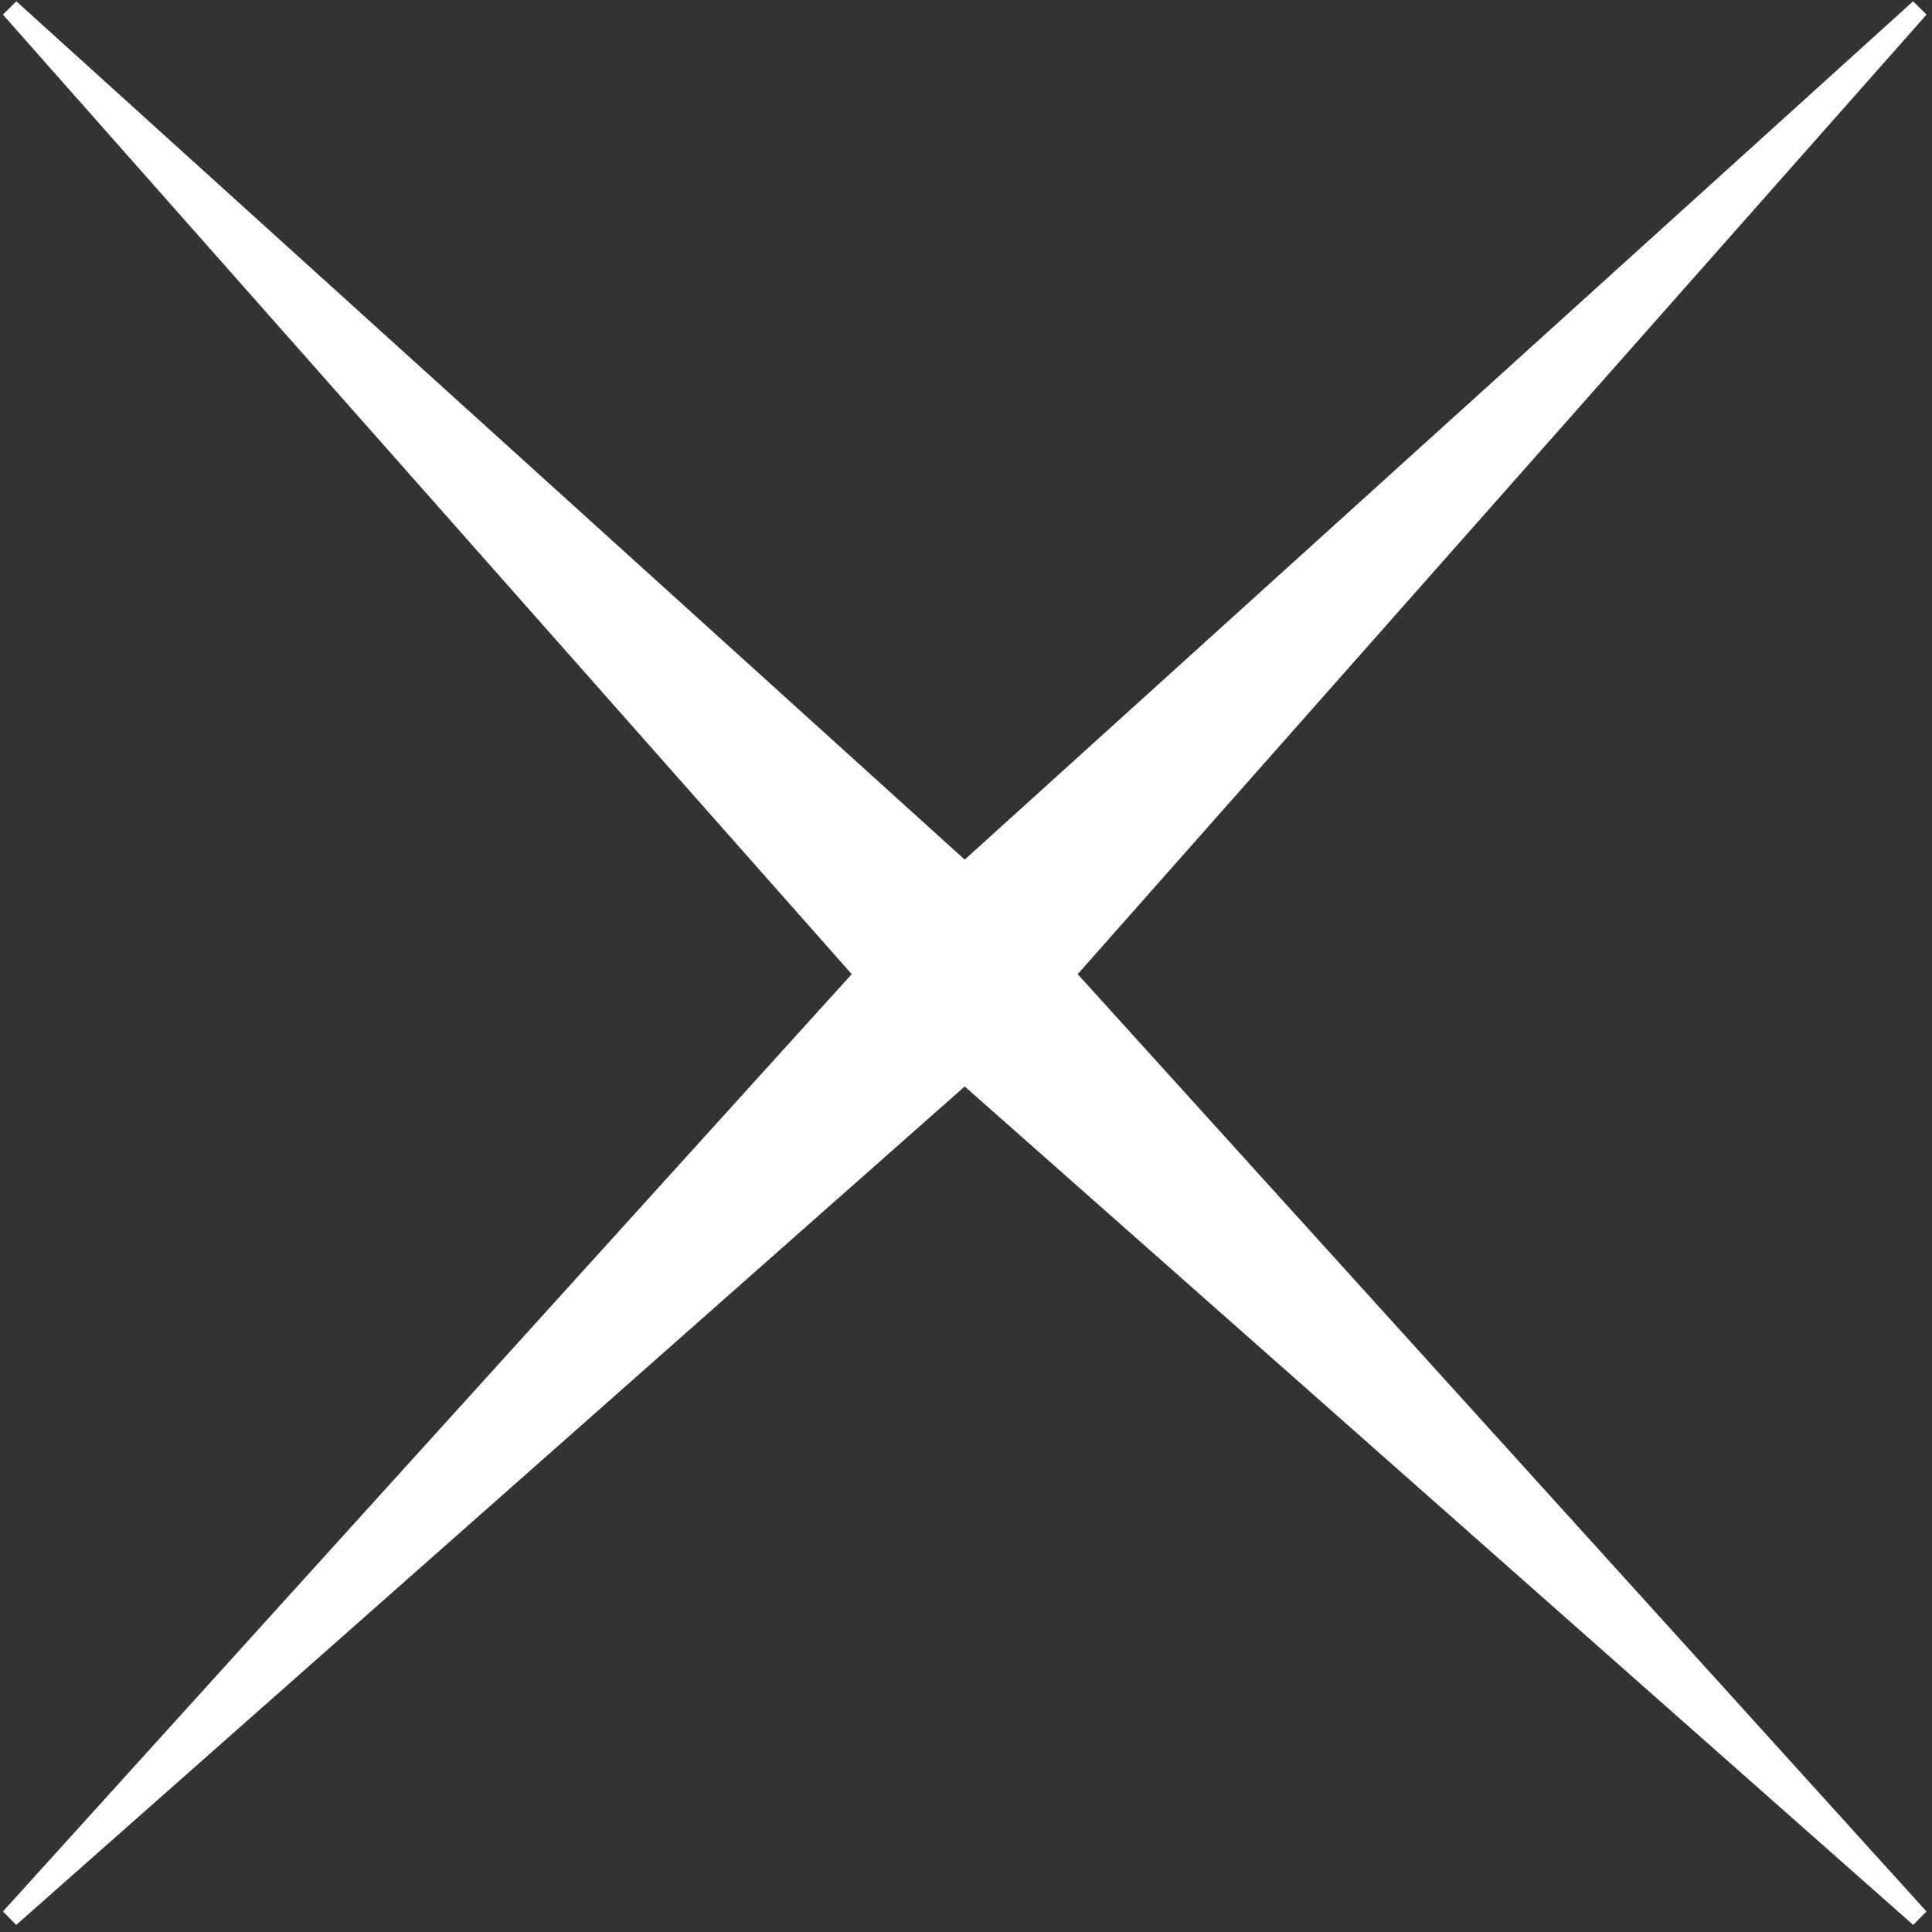
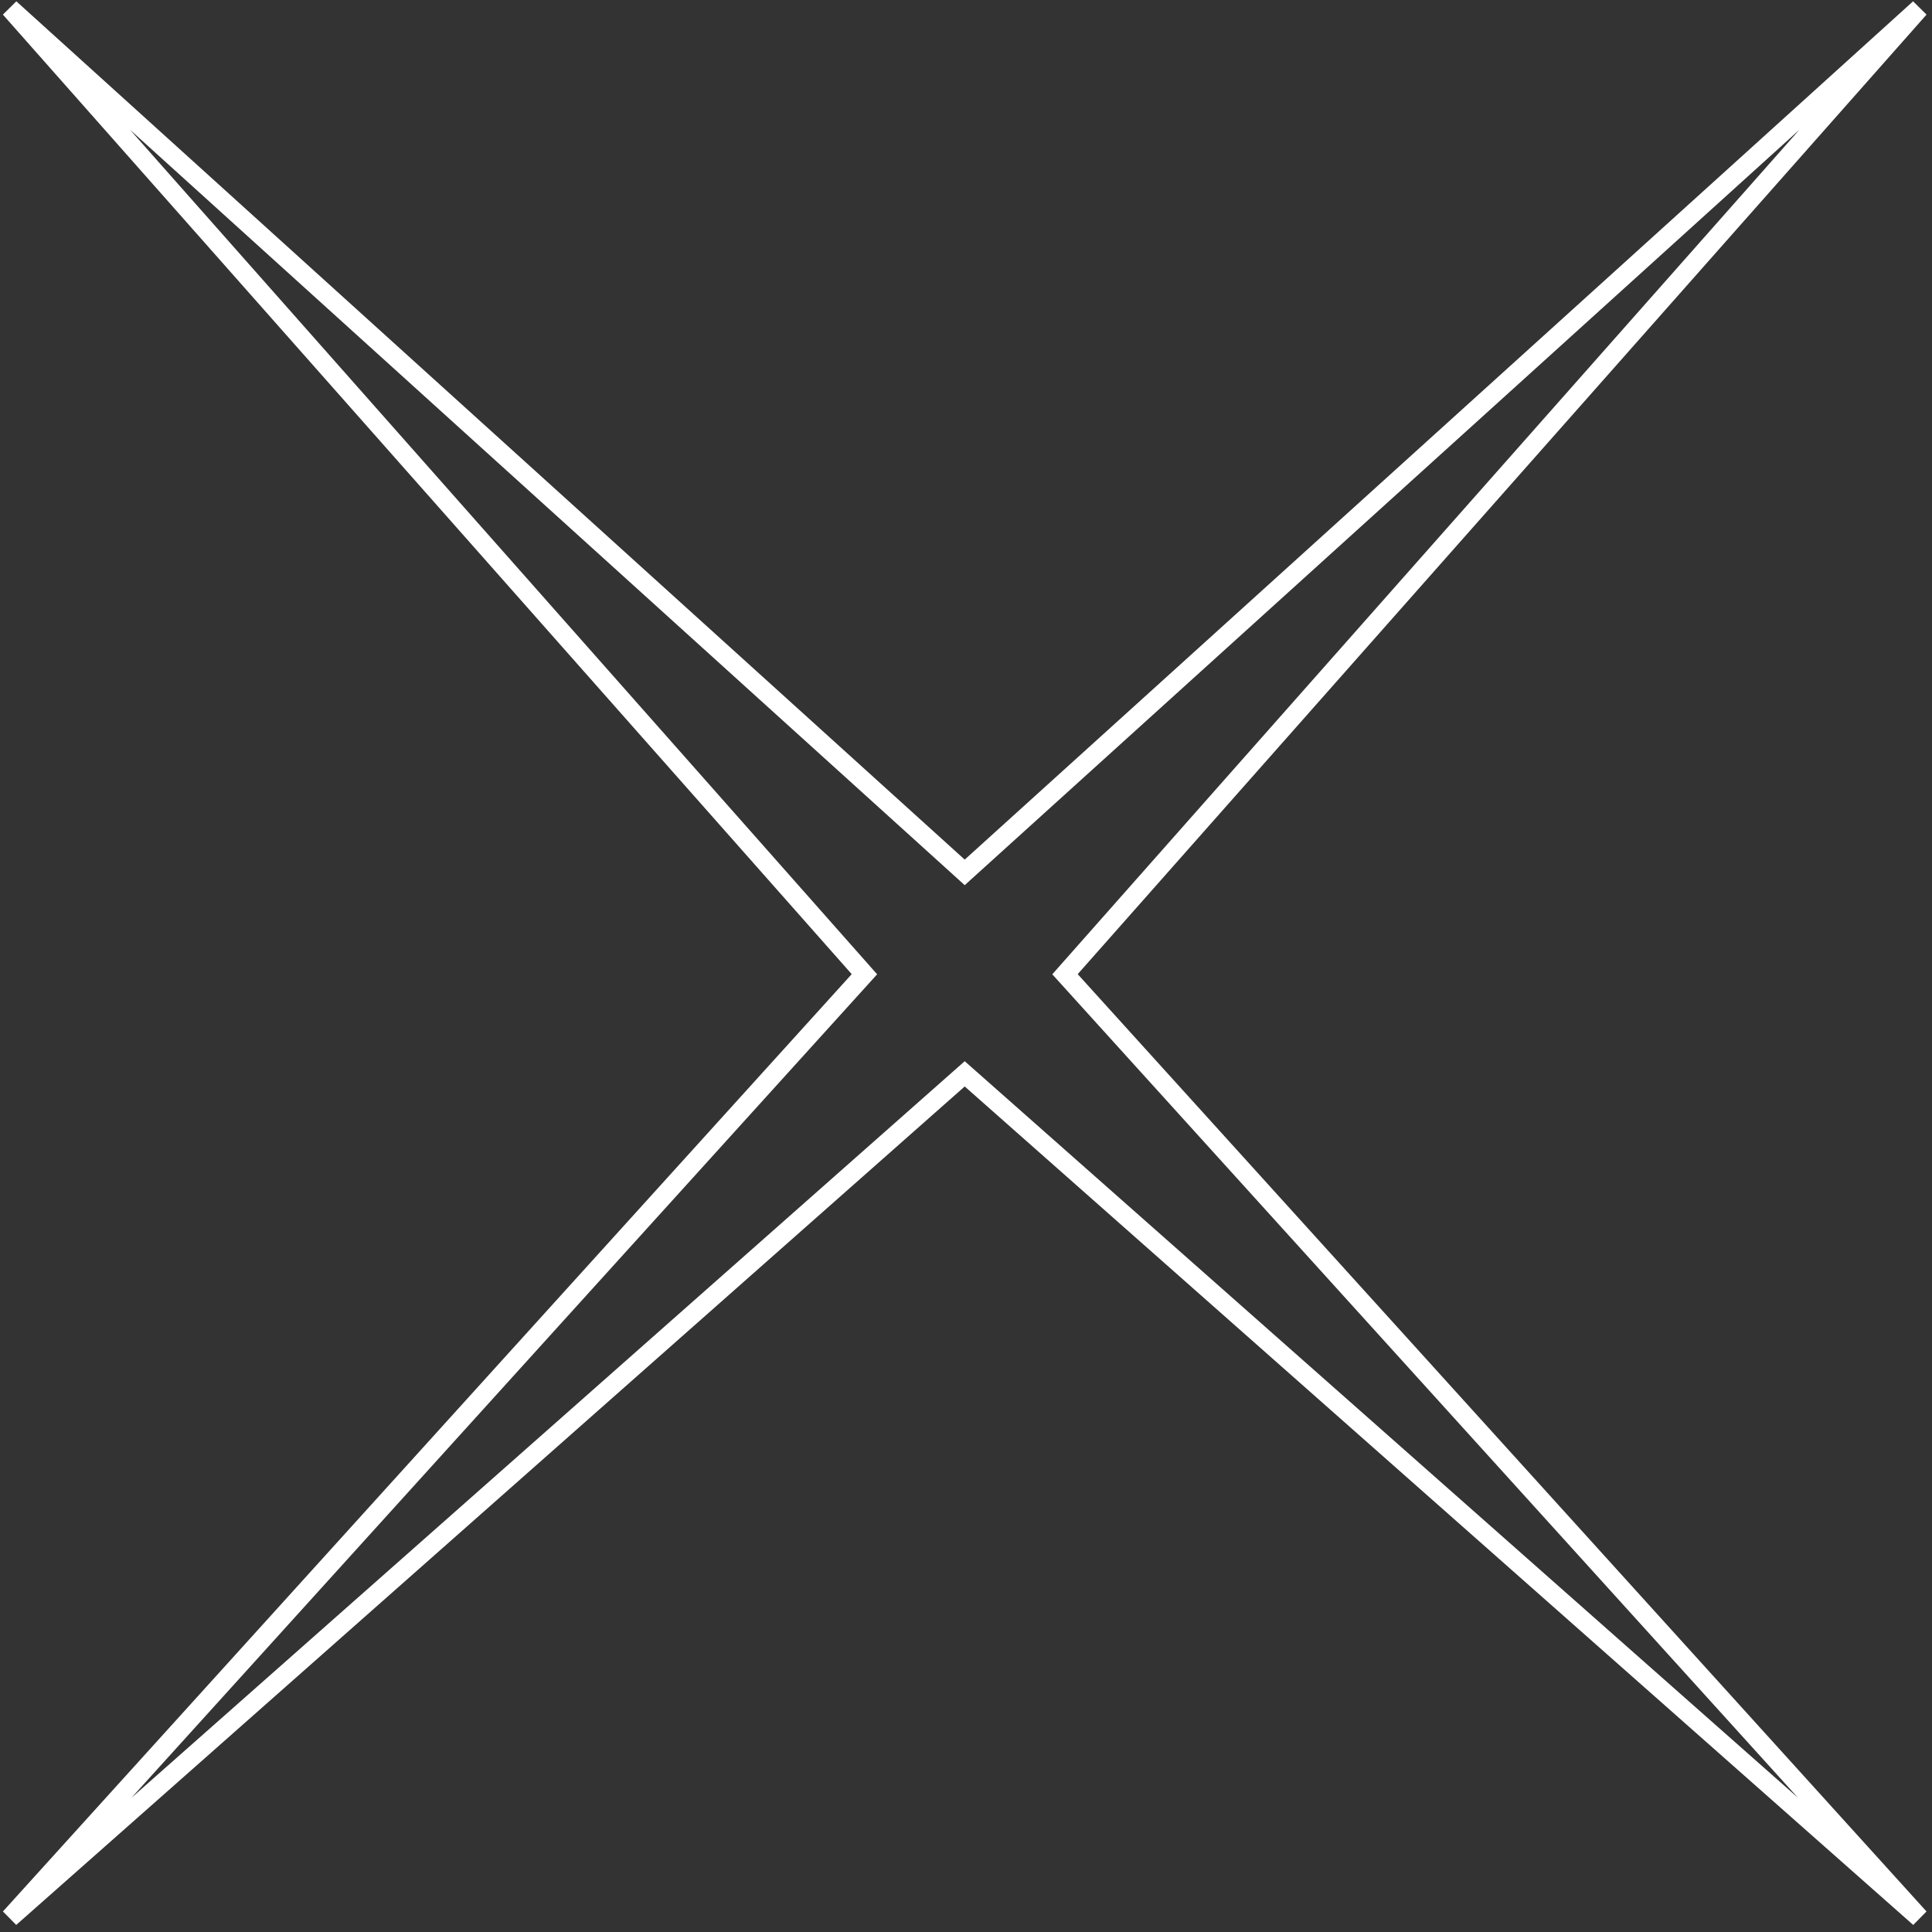
<svg xmlns="http://www.w3.org/2000/svg" width="123" height="123" viewBox="0 0 123 123" fill="none">
  <rect x="0" y="0" width="123" height="123" fill="#333333" stroke="none" />
-   <path fill-rule="evenodd" clip-rule="evenodd" d="M61.418 55.54L0.635 0.53L55.033 62.024L0.633 122.098L61.418 68.365L122.203 122.098L67.802 62.024L122.201 0.53L61.418 55.54Z" fill="white" />
  <path d="M0.635 0.53L1.04 0.083L0.184 0.93L0.635 0.53ZM61.418 55.54L61.013 55.987L61.418 56.354L61.823 55.987L61.418 55.54ZM55.033 62.024L55.48 62.429L55.843 62.029L55.485 61.624L55.033 62.024ZM0.633 122.098L0.186 121.693L1.032 122.55L0.633 122.098ZM61.418 68.365L61.817 67.914L61.418 67.561L61.019 67.914L61.418 68.365ZM122.203 122.098L121.804 122.55L122.65 121.693L122.203 122.098ZM67.802 62.024L67.351 61.624L66.993 62.029L67.356 62.429L67.802 62.024ZM122.201 0.53L122.652 0.93L121.796 0.083L122.201 0.53ZM0.231 0.977L61.013 55.987L61.823 55.093L1.04 0.083L0.231 0.977ZM55.485 61.624L1.087 0.131L0.184 0.93L54.582 62.423L55.485 61.624ZM54.586 61.619L0.186 121.693L1.08 122.503L55.48 62.429L54.586 61.619ZM1.032 122.55L61.817 68.817L61.019 67.914L0.233 121.646L1.032 122.55ZM122.603 121.646L61.817 67.914L61.019 68.817L121.804 122.55L122.603 121.646ZM67.356 62.429L121.756 122.503L122.65 121.693L68.249 61.619L67.356 62.429ZM68.254 62.423L122.652 0.93L121.749 0.131L67.351 61.624L68.254 62.423ZM121.796 0.083L61.013 55.093L61.823 55.987L122.605 0.977L121.796 0.083Z" fill="white" />
</svg>